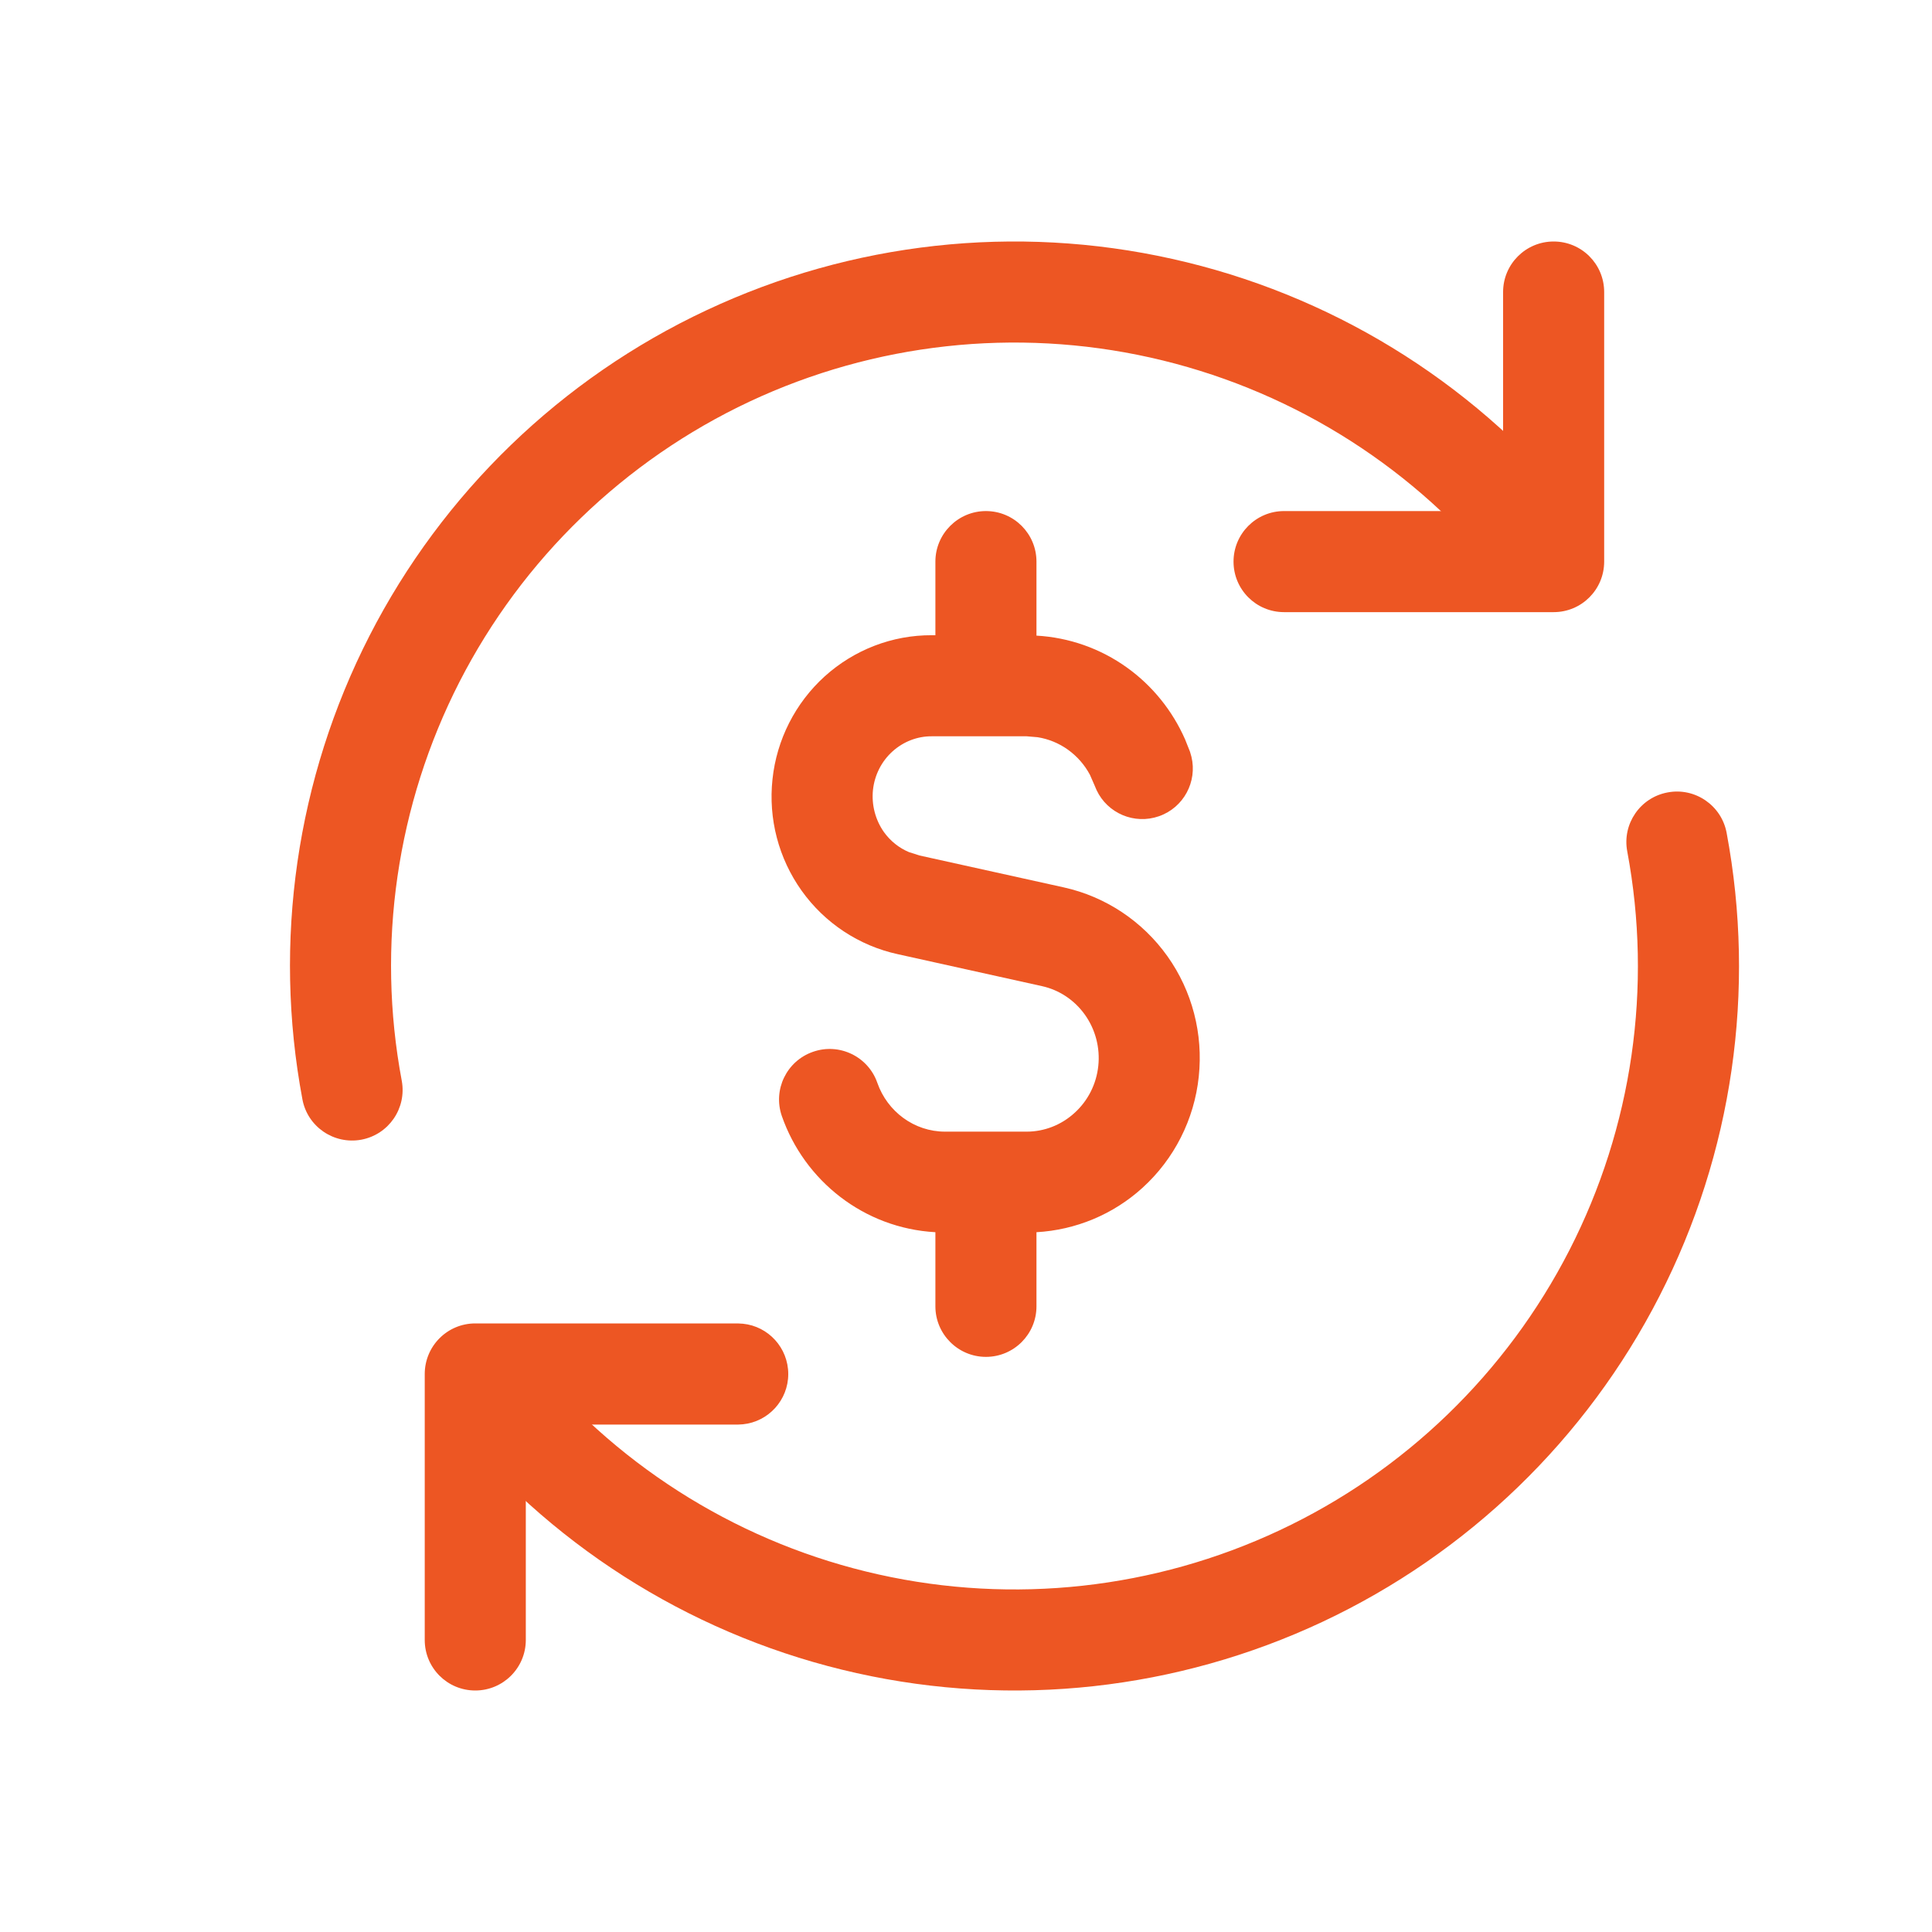
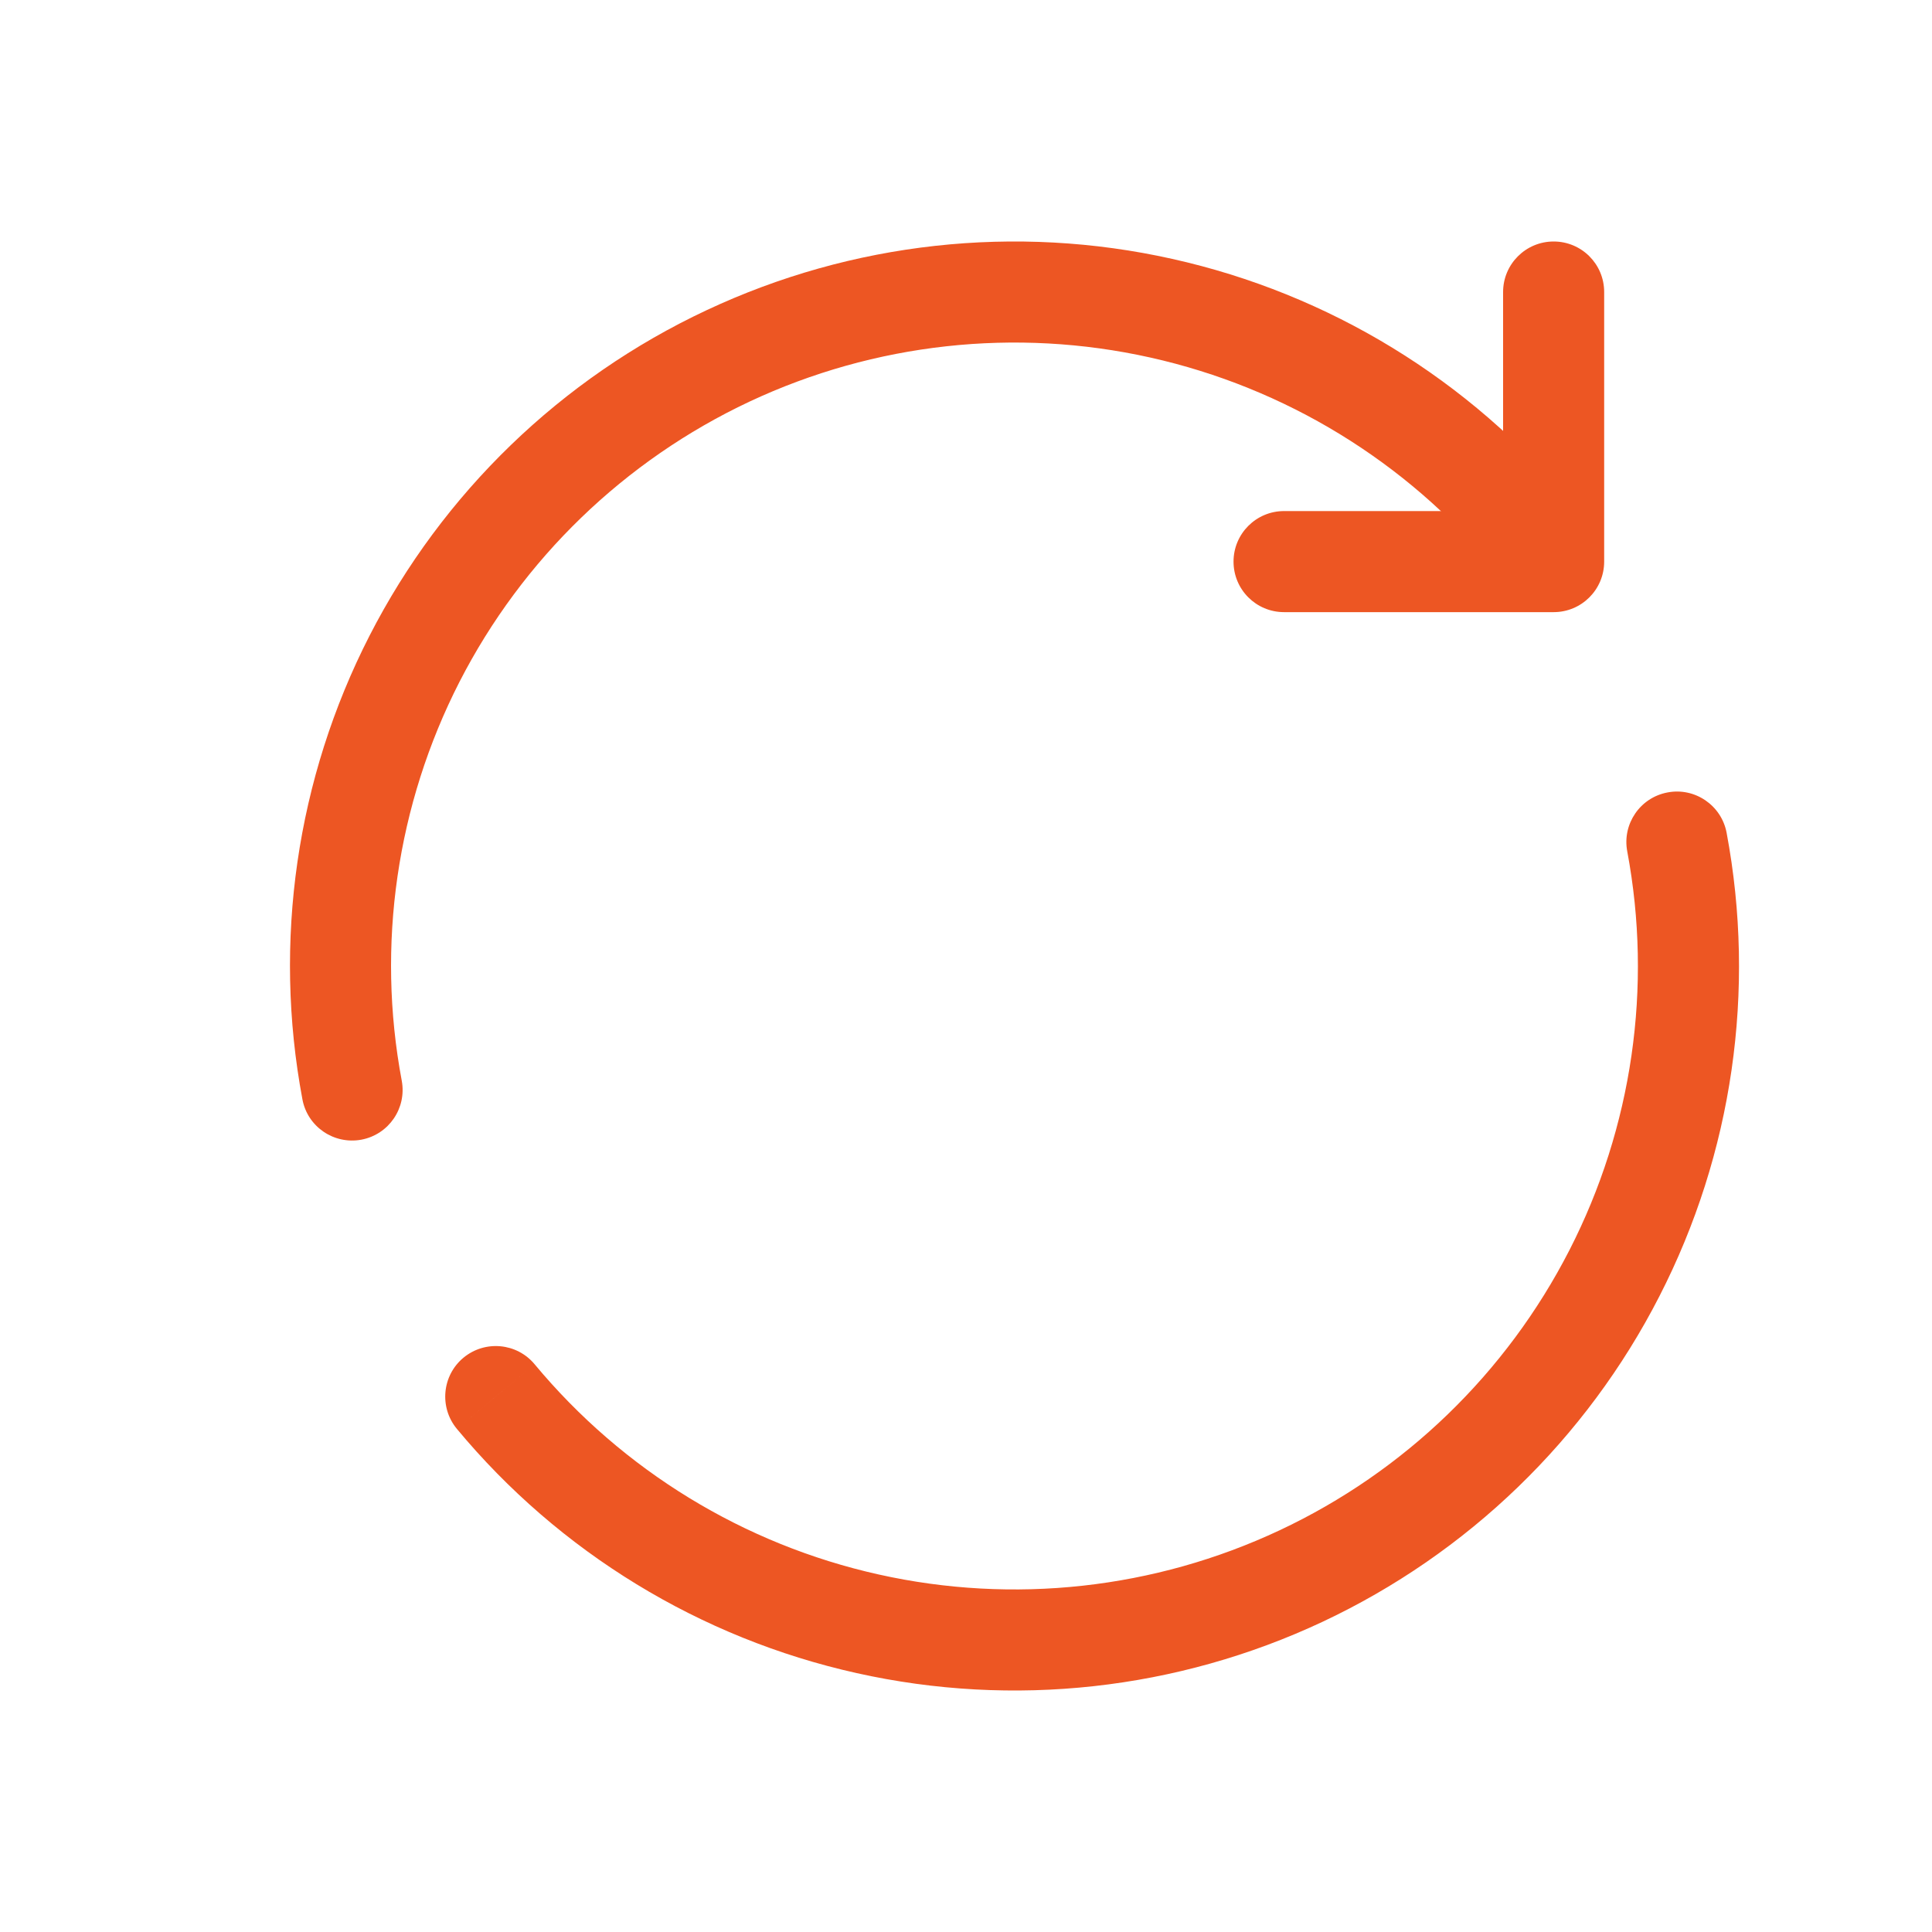
<svg xmlns="http://www.w3.org/2000/svg" width="19" height="19" viewBox="0 0 19 19" fill="none">
-   <path d="M4.177 16.128V13.513C4.177 13.238 4.399 13.015 4.674 13.015H7.255L7.306 13.018C7.556 13.043 7.752 13.255 7.752 13.513C7.752 13.77 7.556 13.982 7.306 14.007L7.255 14.01H5.171V16.128C5.171 16.403 4.948 16.625 4.674 16.625C4.399 16.625 4.177 16.403 4.177 16.128ZM9.199 12.847V12.118C8.496 12.079 7.911 11.612 7.689 10.976C7.599 10.717 7.736 10.434 7.995 10.344C8.254 10.253 8.538 10.39 8.628 10.649C8.727 10.932 8.991 11.129 9.294 11.129H10.097C10.269 11.129 10.437 11.064 10.567 10.945C10.698 10.827 10.782 10.663 10.801 10.483C10.82 10.304 10.773 10.125 10.67 9.98C10.567 9.835 10.416 9.735 10.247 9.698L8.83 9.384C8.448 9.301 8.111 9.078 7.884 8.76C7.657 8.442 7.555 8.052 7.597 7.663C7.638 7.275 7.821 6.914 8.11 6.652C8.4 6.39 8.775 6.245 9.165 6.247H9.199V5.523C9.199 5.249 9.422 5.026 9.696 5.026C9.971 5.026 10.193 5.249 10.193 5.523V6.251C10.513 6.269 10.821 6.377 11.083 6.565C11.334 6.745 11.53 6.989 11.654 7.27L11.703 7.393L11.717 7.442C11.776 7.687 11.641 7.942 11.398 8.027C11.155 8.112 10.891 7.998 10.784 7.77L10.764 7.723L10.719 7.62C10.667 7.522 10.593 7.438 10.503 7.373C10.414 7.309 10.311 7.267 10.204 7.25L10.097 7.241H9.163C9.022 7.24 8.885 7.293 8.778 7.389C8.67 7.486 8.601 7.621 8.585 7.769C8.57 7.916 8.609 8.064 8.693 8.183C8.757 8.272 8.842 8.339 8.939 8.38L9.04 8.412L9.042 8.413L10.462 8.727C10.873 8.818 11.236 9.06 11.481 9.404C11.725 9.747 11.834 10.169 11.789 10.589C11.745 11.008 11.548 11.398 11.236 11.681C10.948 11.943 10.58 12.096 10.193 12.118V12.847C10.193 13.121 9.971 13.344 9.696 13.344C9.422 13.344 9.199 13.121 9.199 12.847Z" fill="#ED5623" />
  <path d="M16.98 8.189C17.271 9.74 17.039 11.344 16.319 12.748C15.6 14.153 14.434 15.279 13.005 15.95C11.577 16.62 9.966 16.798 8.425 16.454C6.885 16.111 5.501 15.266 4.493 14.052L4.875 13.735L5.258 13.417C6.126 14.461 7.316 15.189 8.641 15.484C9.967 15.78 11.354 15.627 12.583 15.05C13.813 14.473 14.815 13.503 15.434 12.295C16.053 11.087 16.253 9.707 16.003 8.373L16.491 8.281L16.98 8.189ZM4.558 13.352C4.77 13.177 5.083 13.206 5.258 13.417L4.493 14.052C4.318 13.841 4.347 13.527 4.558 13.352ZM6.948 3.051C8.377 2.38 9.988 2.202 11.528 2.546C13.069 2.889 14.452 3.734 15.46 4.948C15.636 5.16 15.606 5.473 15.395 5.648C15.184 5.823 14.871 5.795 14.695 5.583C13.828 4.539 12.638 3.812 11.312 3.516C9.986 3.22 8.6 3.373 7.37 3.95C6.141 4.528 5.138 5.497 4.519 6.705C3.901 7.914 3.7 9.293 3.951 10.628C4.001 10.898 3.824 11.157 3.554 11.208C3.284 11.258 3.024 11.081 2.974 10.811C2.683 9.26 2.915 7.657 3.634 6.252C4.353 4.848 5.519 3.721 6.948 3.051ZM16.4 7.793C16.669 7.742 16.929 7.92 16.98 8.189L16.003 8.373C15.952 8.103 16.13 7.843 16.4 7.793Z" fill="#ED5623" />
  <path d="M14.782 2.872C14.782 2.597 15.005 2.375 15.279 2.375C15.554 2.375 15.776 2.597 15.776 2.872V5.523C15.776 5.798 15.554 6.02 15.279 6.02H12.628C12.353 6.02 12.131 5.798 12.131 5.523C12.131 5.249 12.353 5.026 12.628 5.026H14.782V2.872Z" fill="#ED5623" />
</svg>